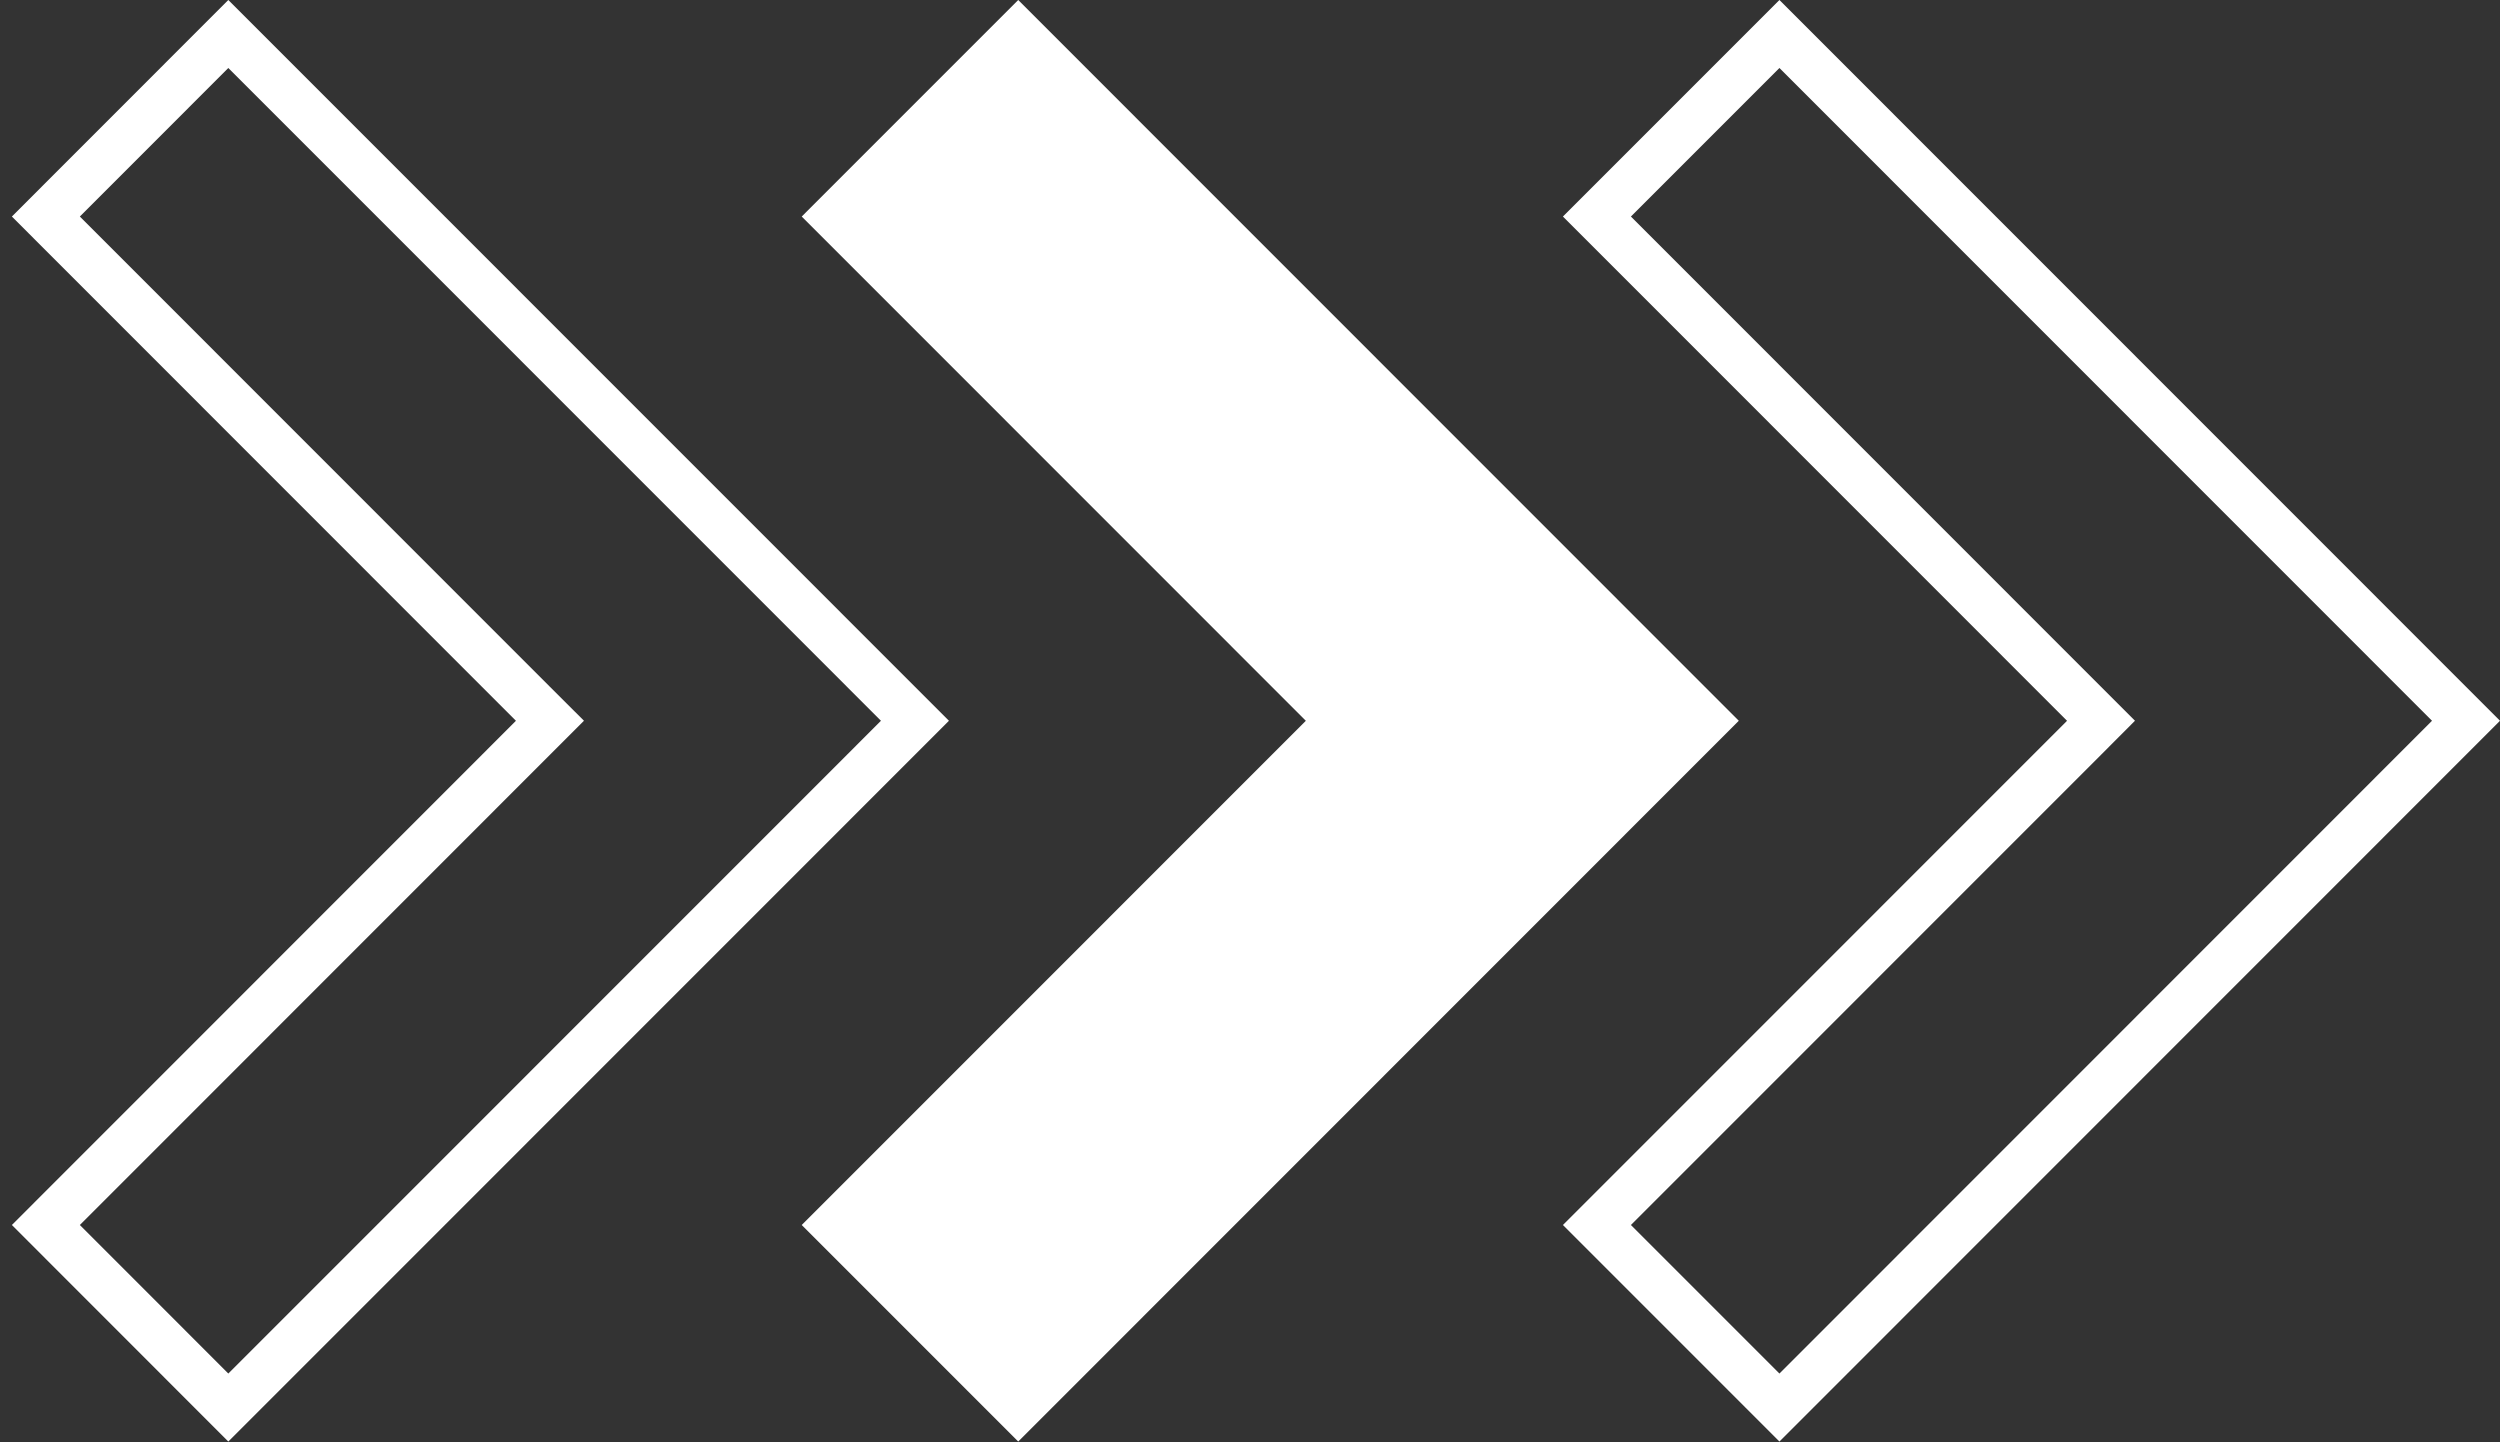
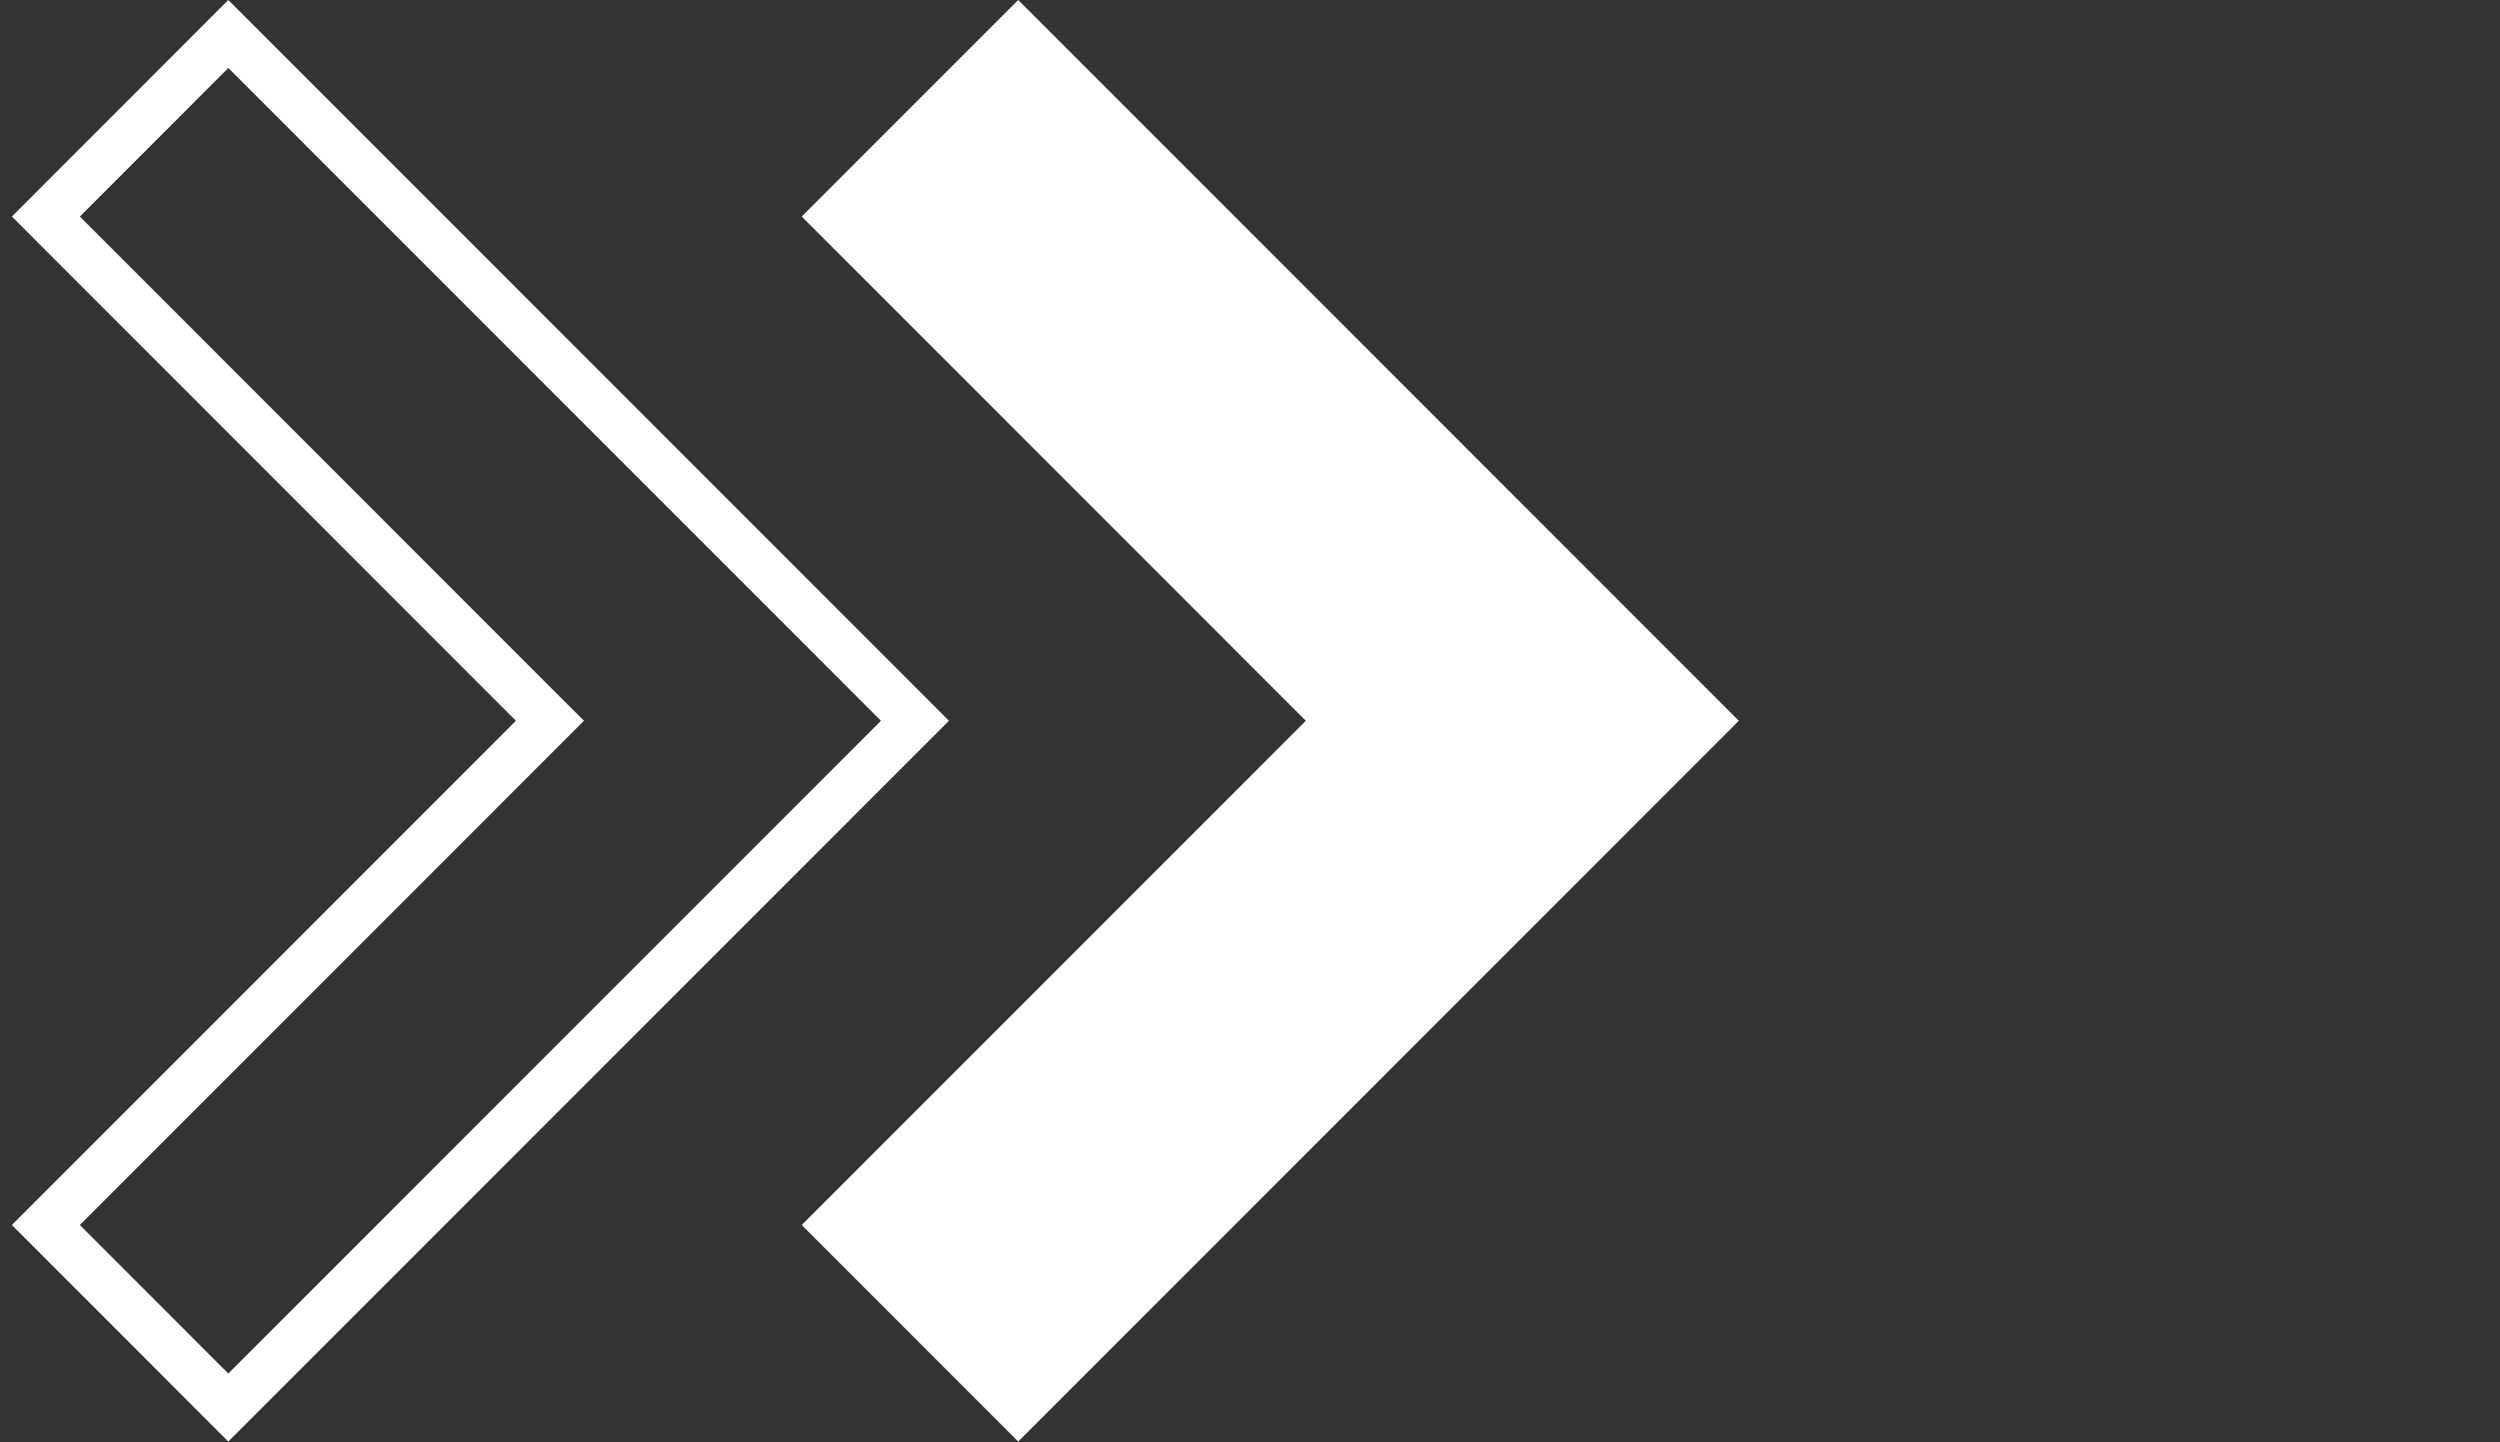
<svg xmlns="http://www.w3.org/2000/svg" width="52" height="30" viewBox="0 0 52 30" fill="none">
  <rect x="0" y="0" width="52" height="30" fill="#333333" stroke="none" />
  <path d="M21.179 29.277L17.383 25.48L27.515 15.346L27.869 14.992L27.515 14.639L17.383 4.504L21.179 0.707L35.46 14.992L21.179 29.277Z" fill="white" stroke="white" />
-   <path d="M37.012 29.277L33.216 25.48L43.348 15.346L43.701 14.992L43.348 14.639L33.216 4.504L37.012 0.707L51.293 14.992L37.012 29.277Z" stroke="white" />
  <path d="M4.749 29.277L0.954 25.48L11.085 15.346L11.439 14.992L11.085 14.639L0.954 4.504L4.749 0.707L19.031 14.992L4.749 29.277Z" stroke="white" />
</svg>